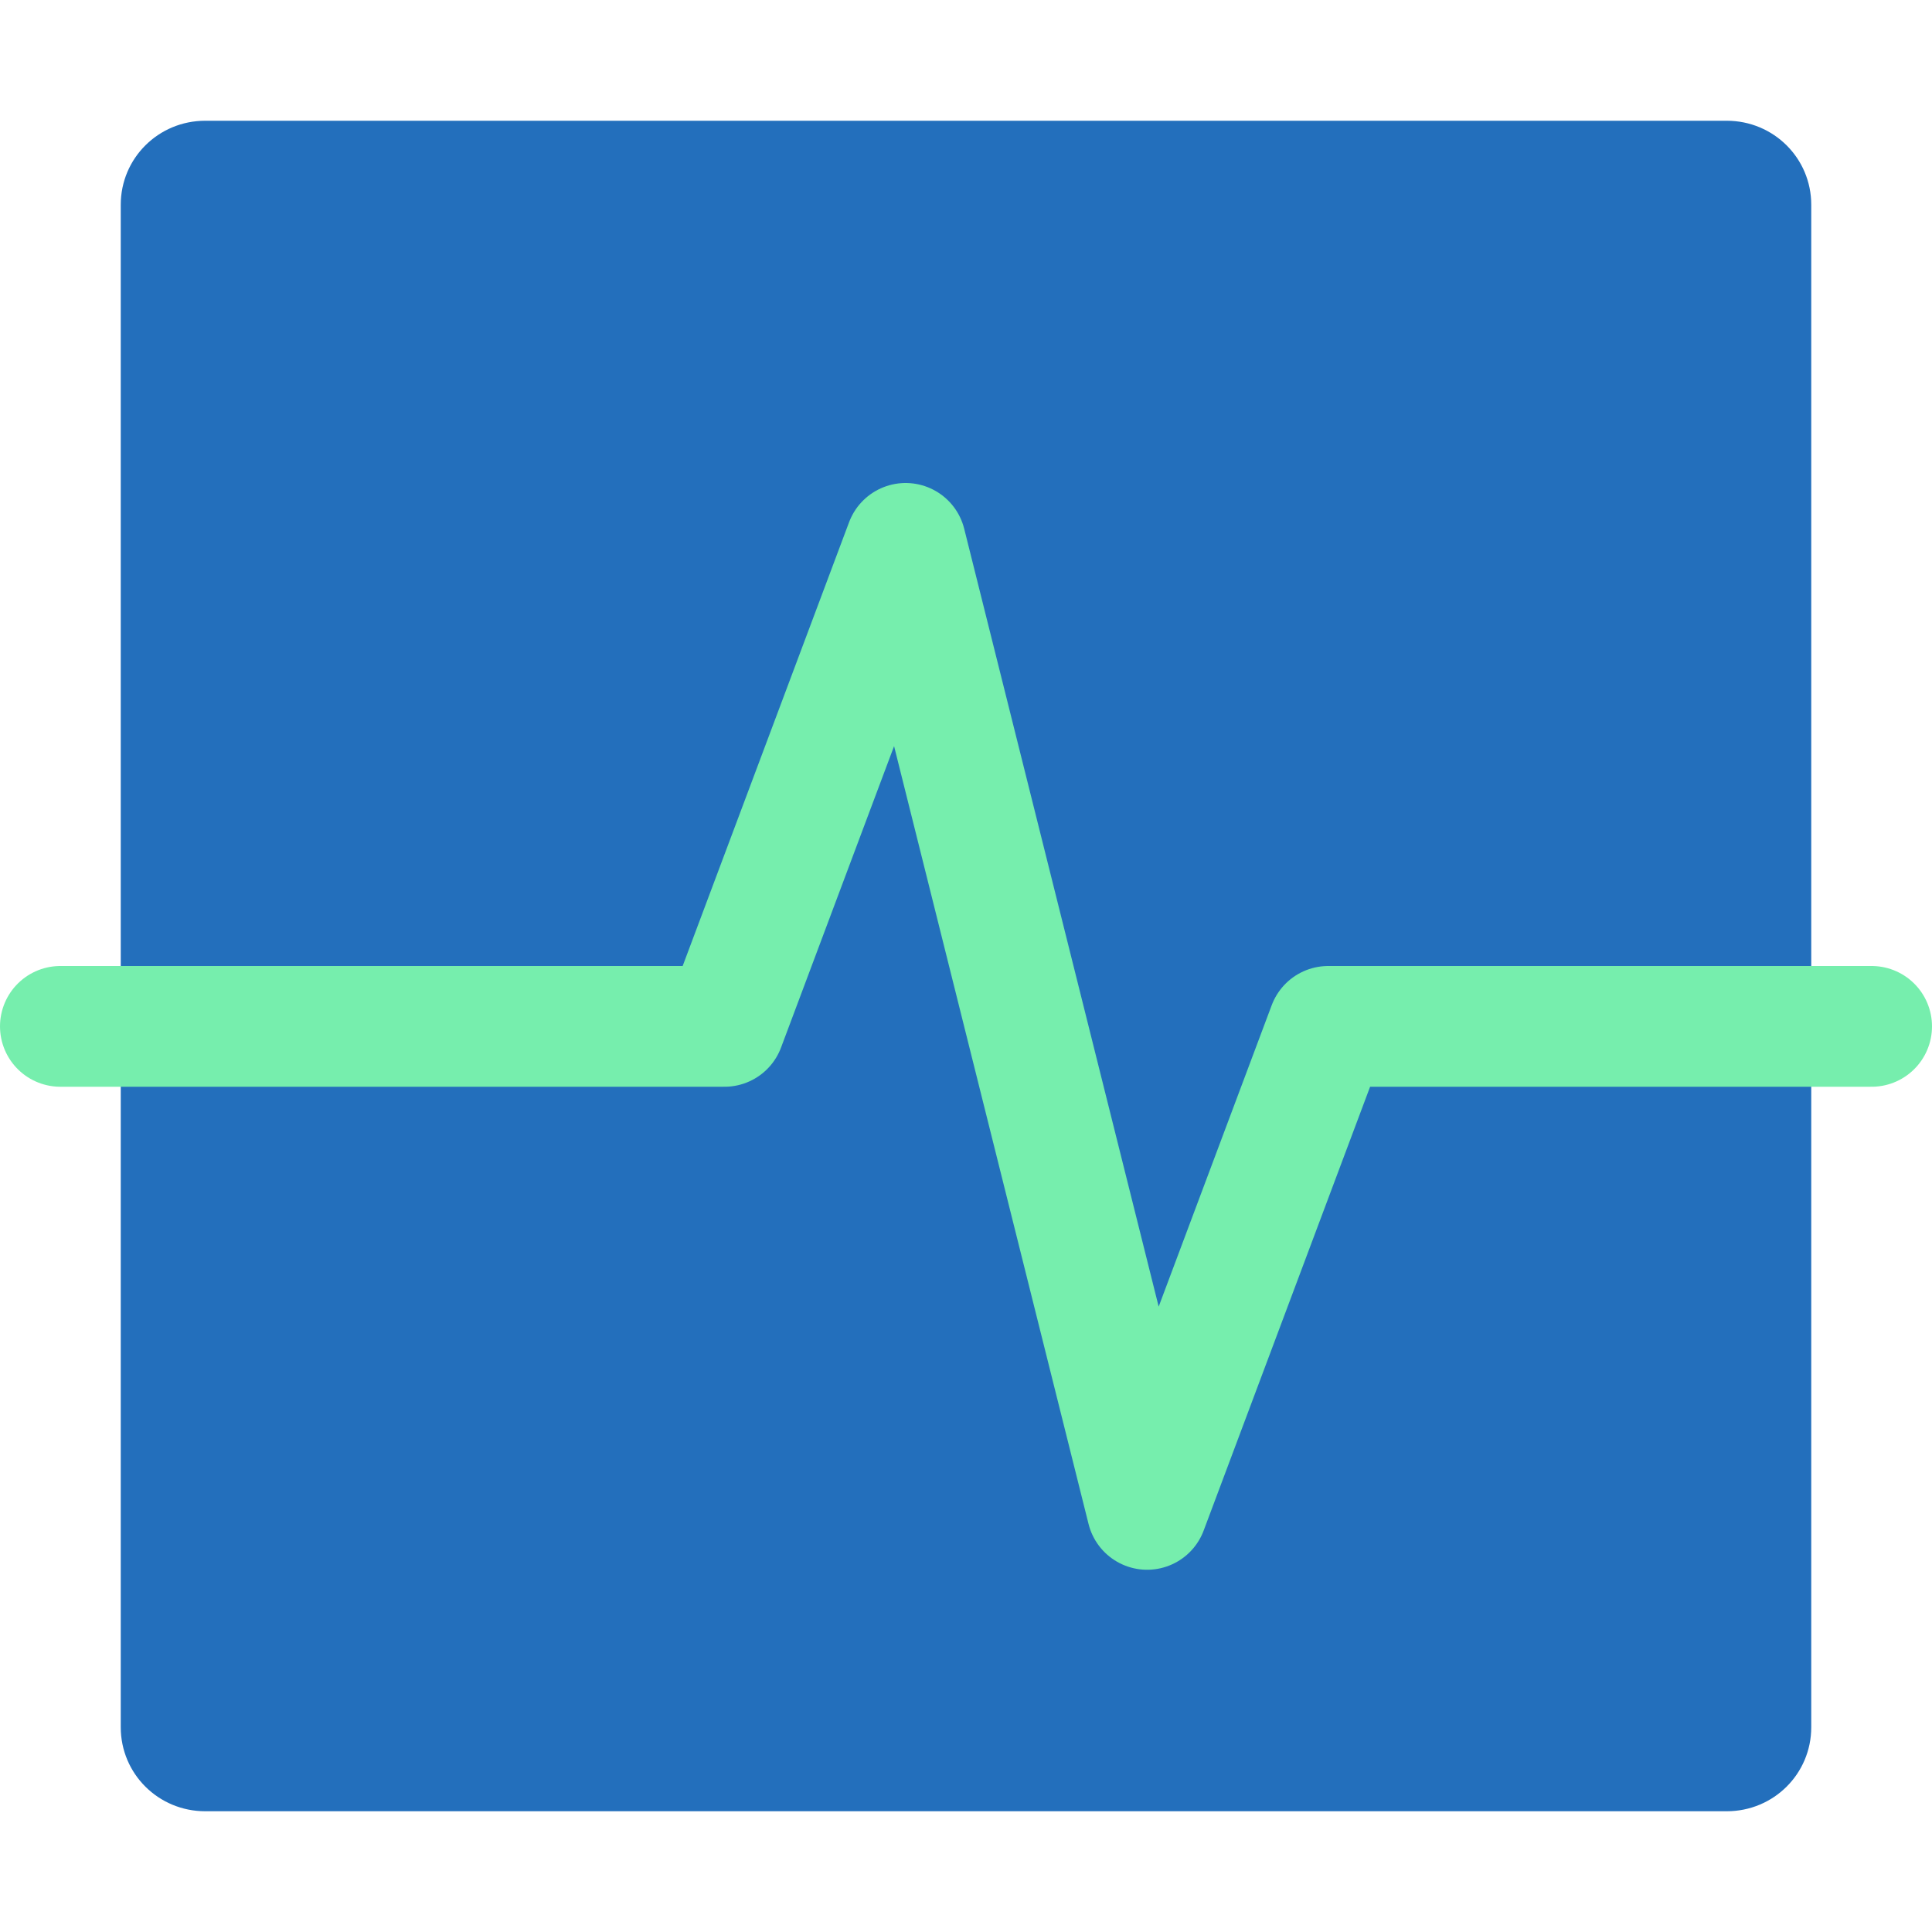
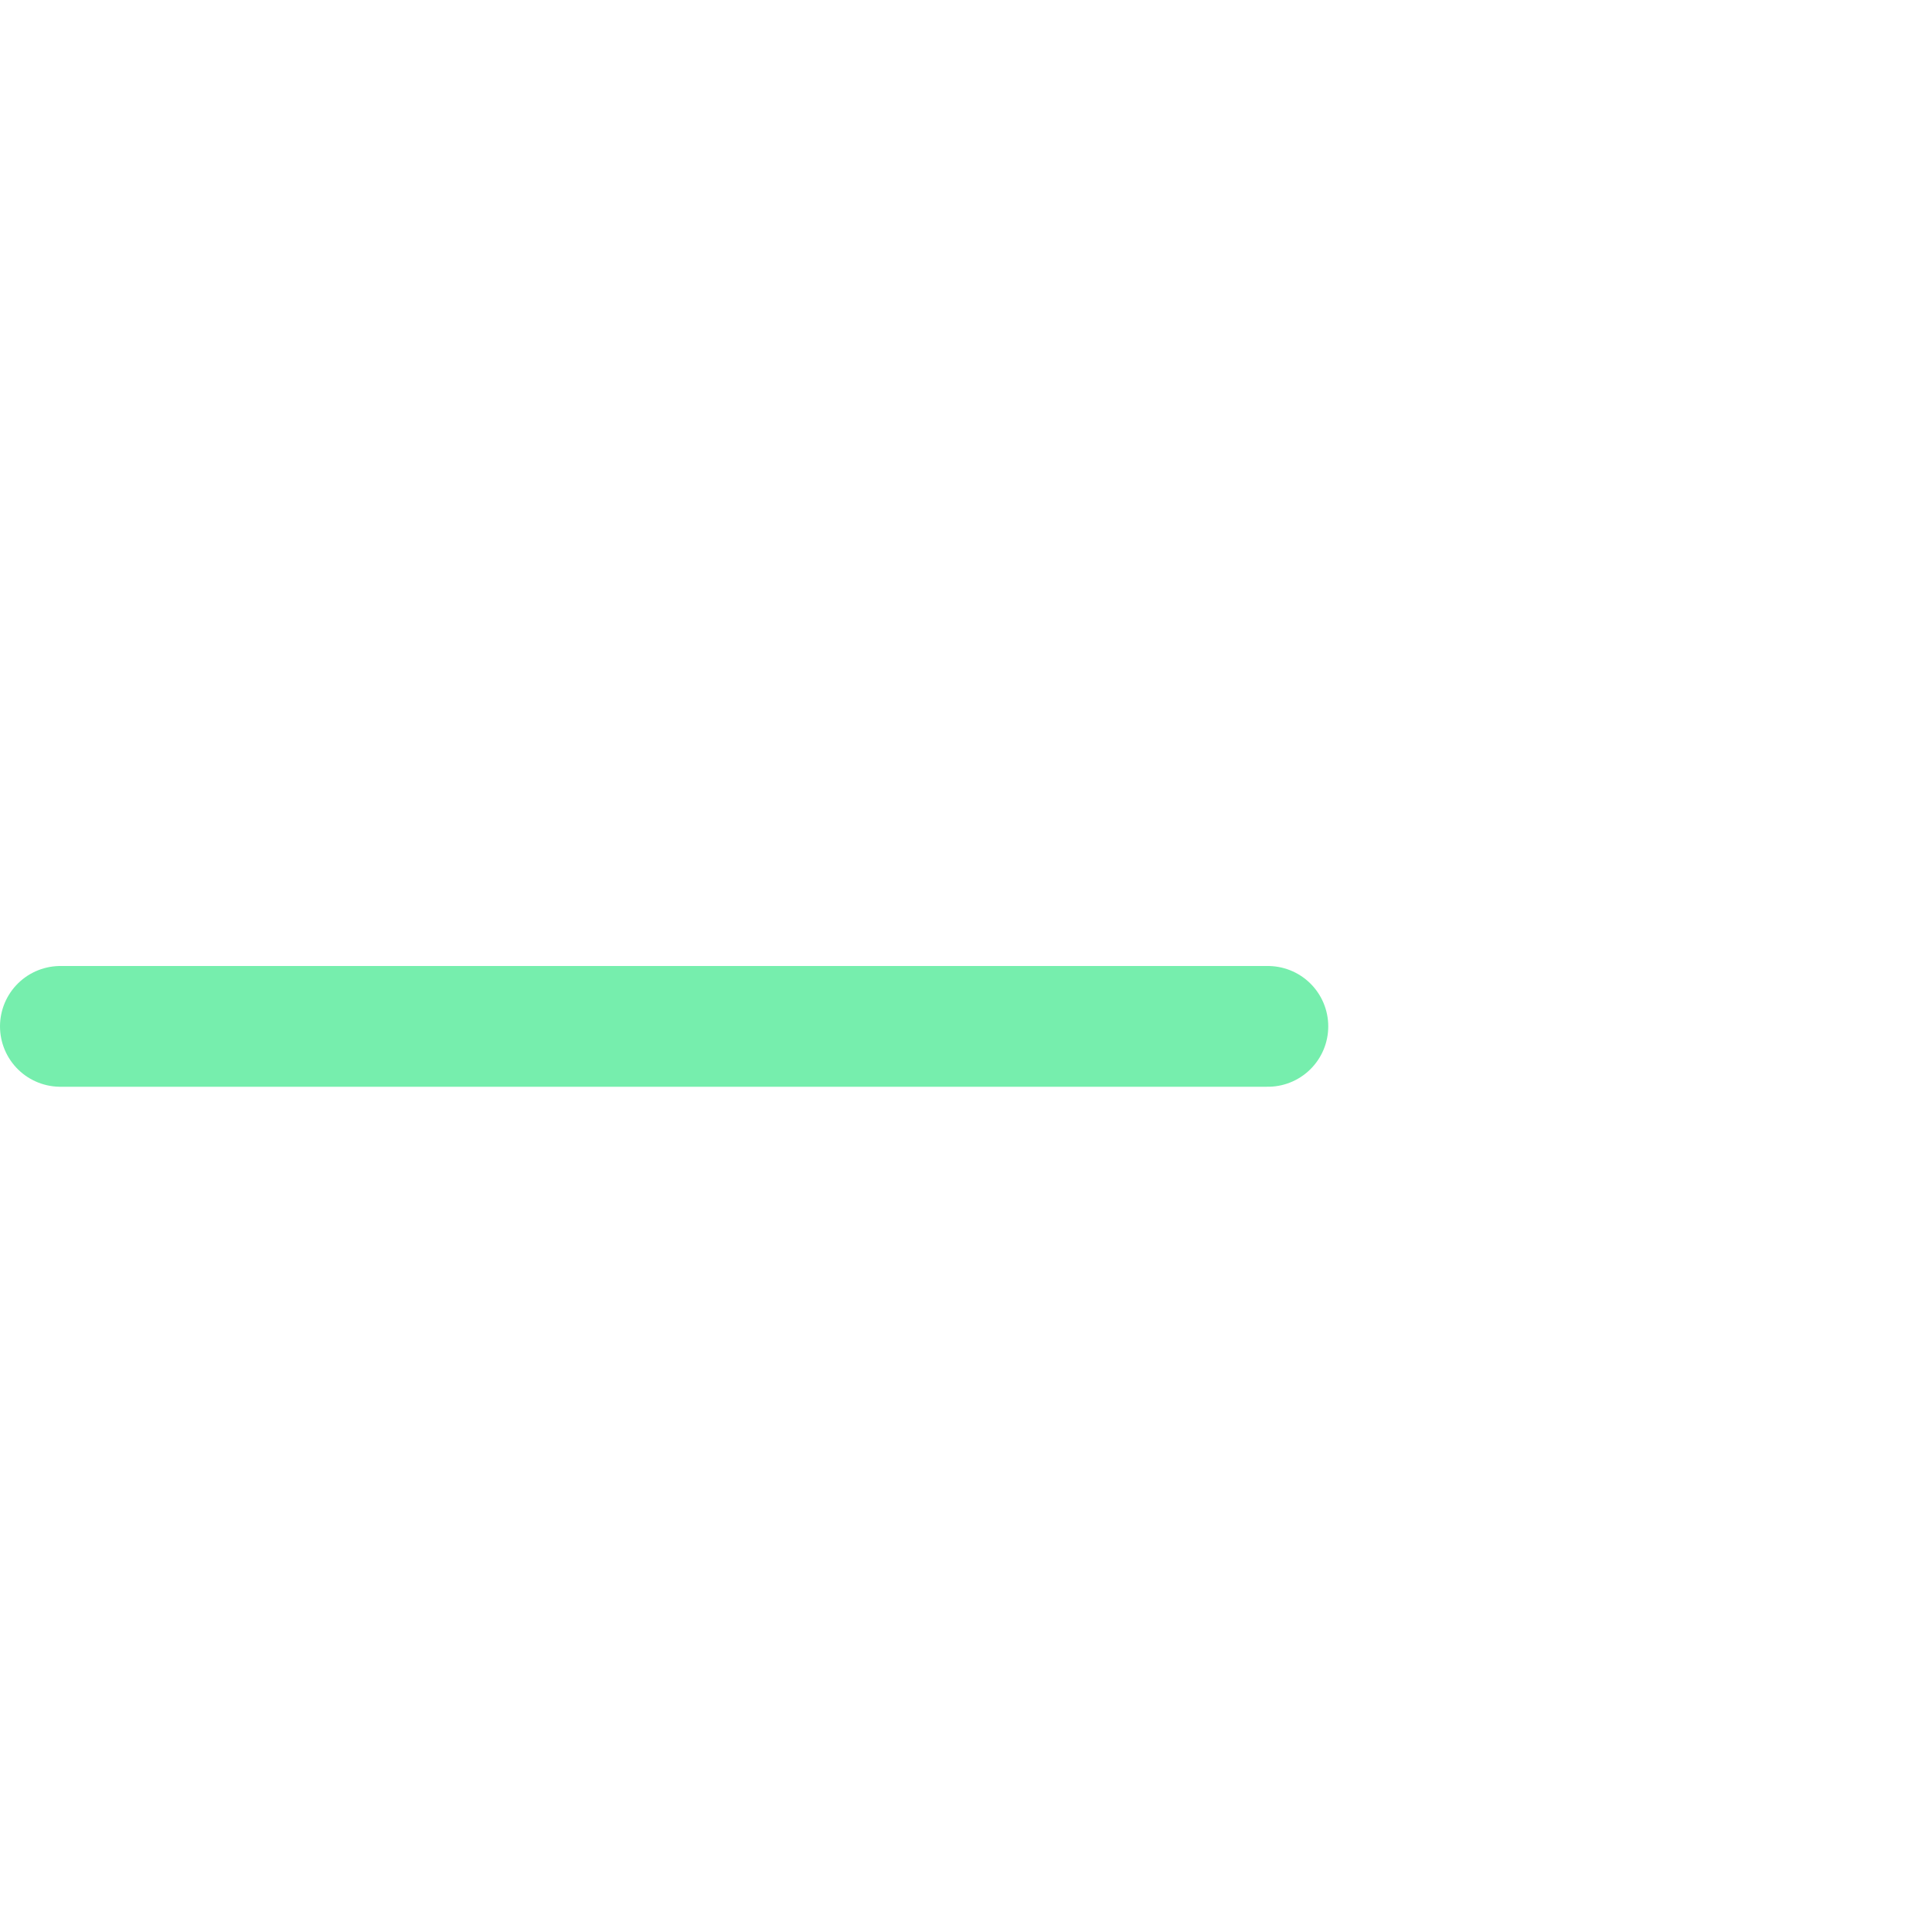
<svg xmlns="http://www.w3.org/2000/svg" width="16" height="16" version="1">
-   <path style="fill:#236fbc" d="m1.7 1h12.6c0.388 0 0.7 0.31 0.7 0.696v12.608c0 0.386-0.312 0.696-0.7 0.696h-12.6c-0.388 0-0.7-0.31-0.7-0.696v-12.608c0-0.386 0.312-0.696 0.7-0.696z" />
-   <path style="stroke-linejoin:round;stroke:#76eead;stroke-linecap:round;fill:none" d="m0.5 8.5h5.5l1.5-4 2 8 1.5-4h4.5" />
+   <path style="stroke-linejoin:round;stroke:#76eead;stroke-linecap:round;fill:none" d="m0.5 8.5h5.5h4.5" />
</svg>